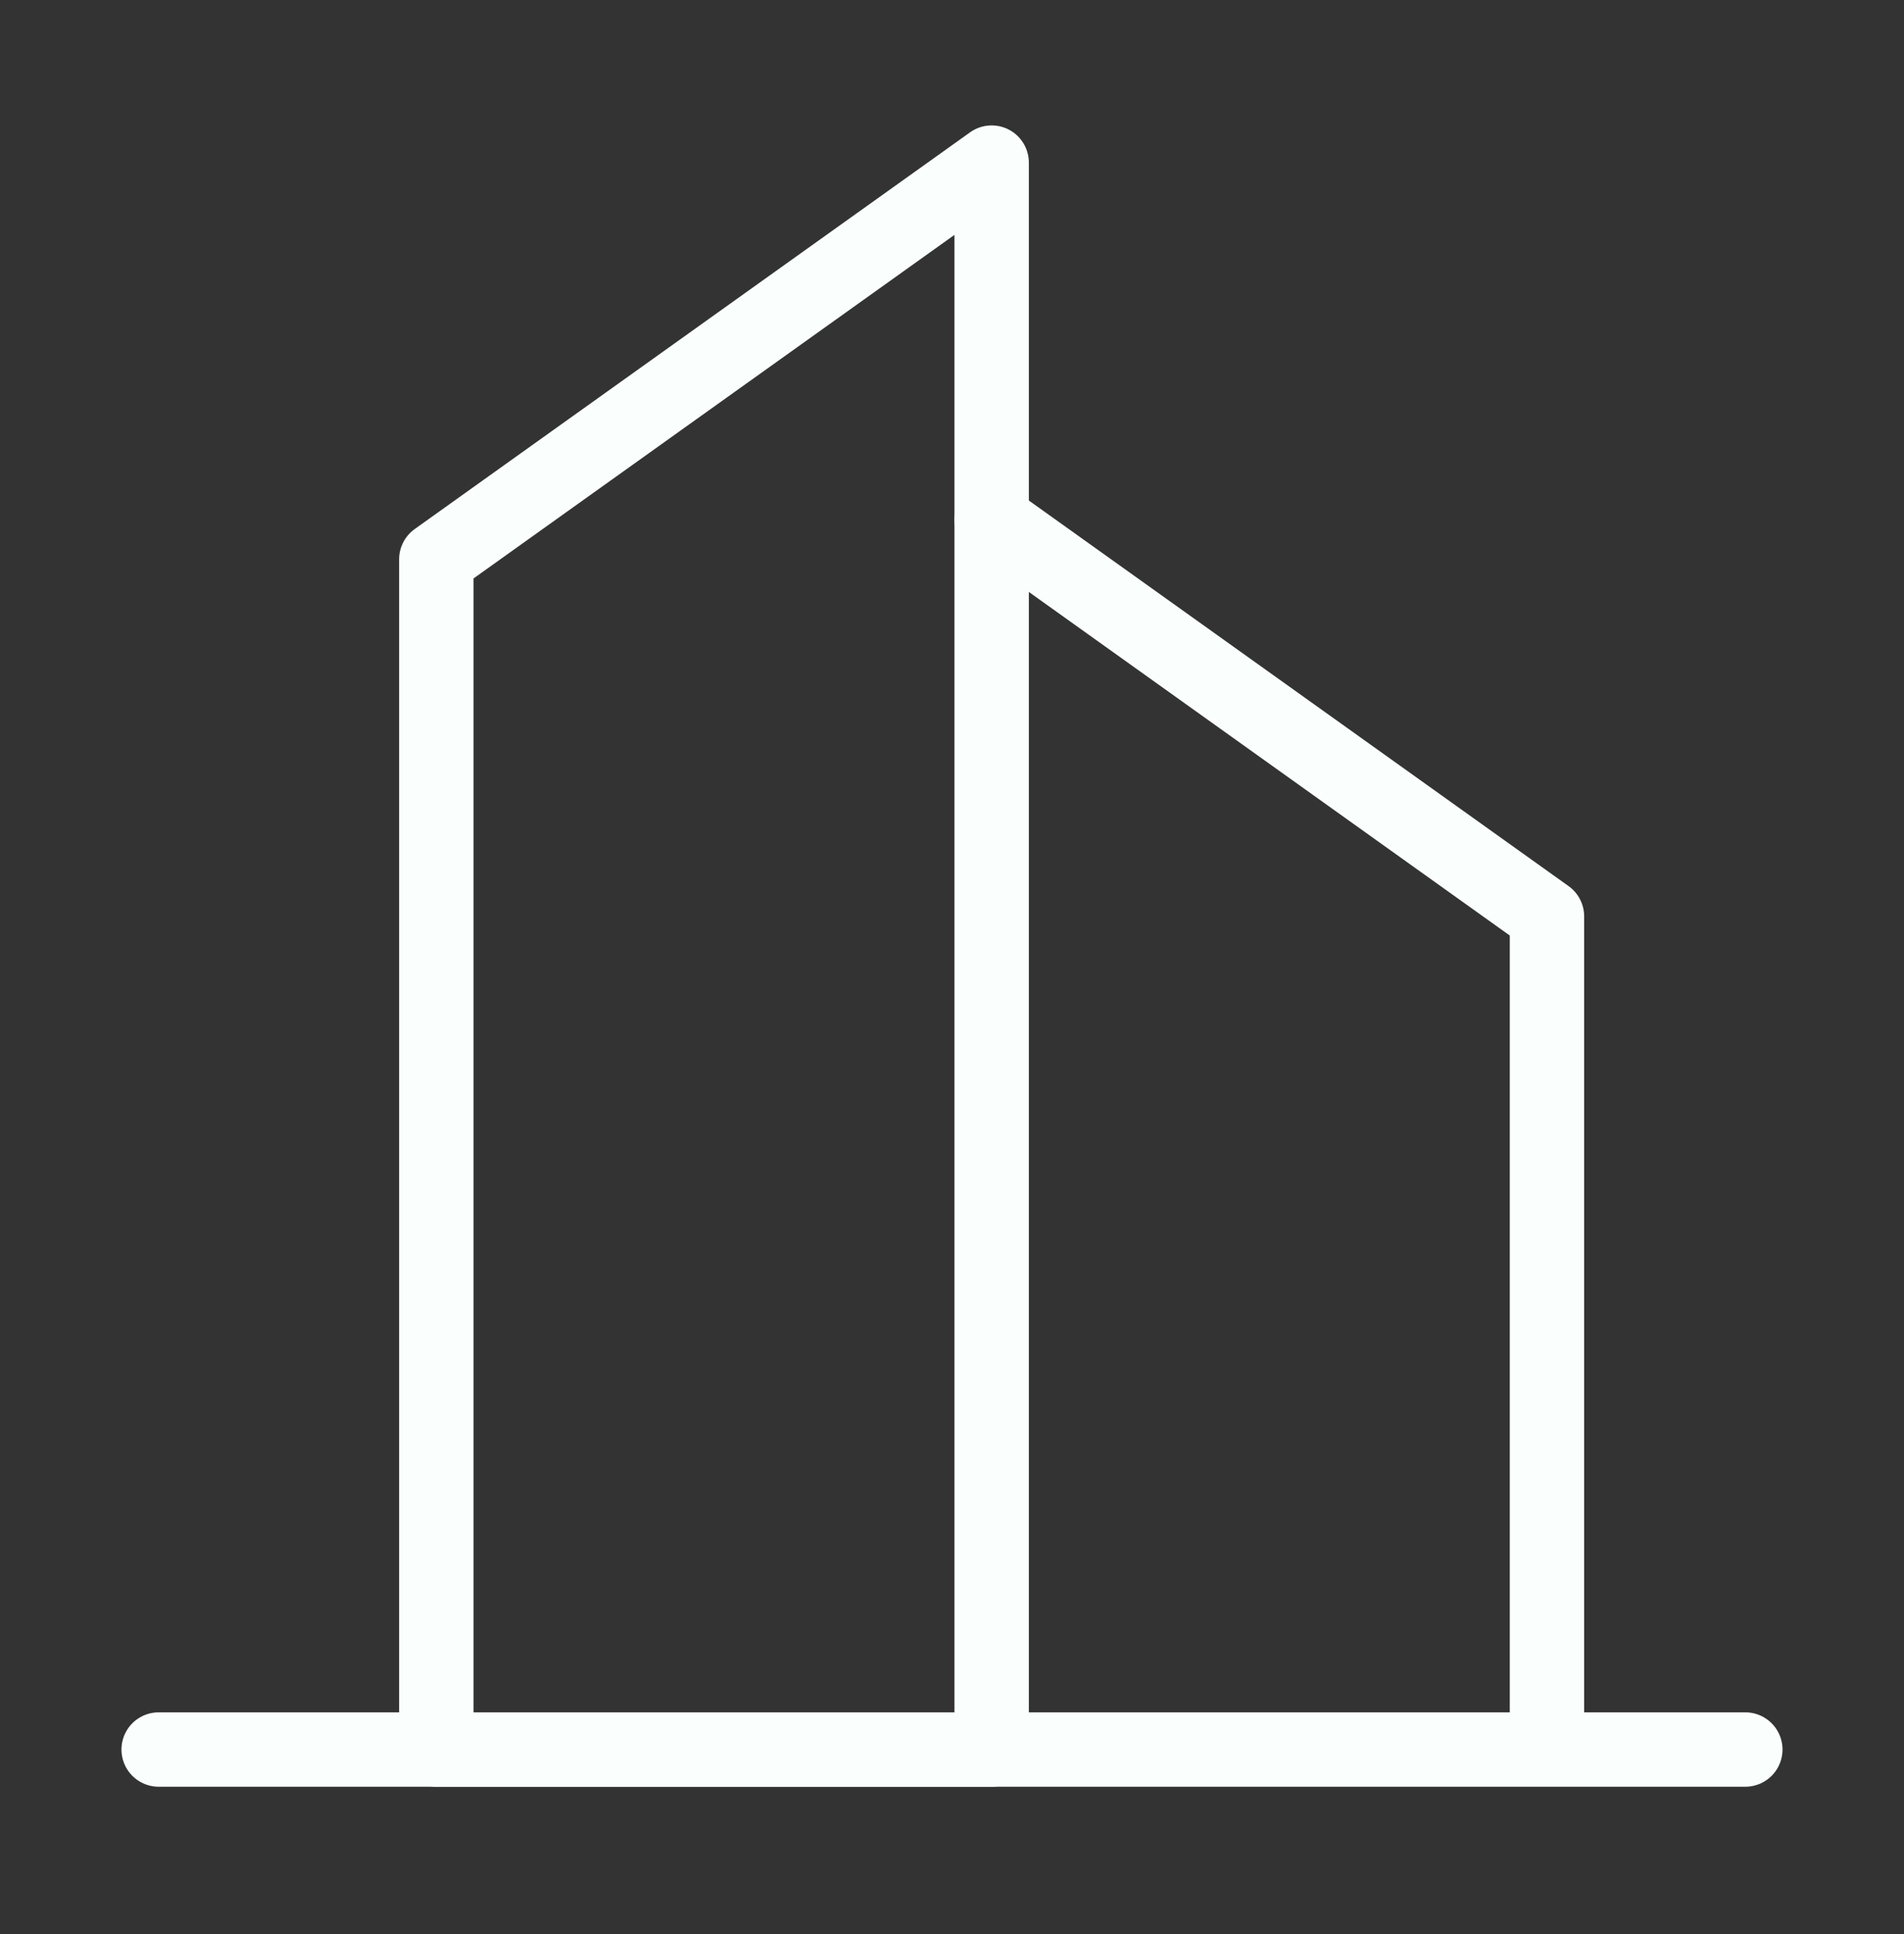
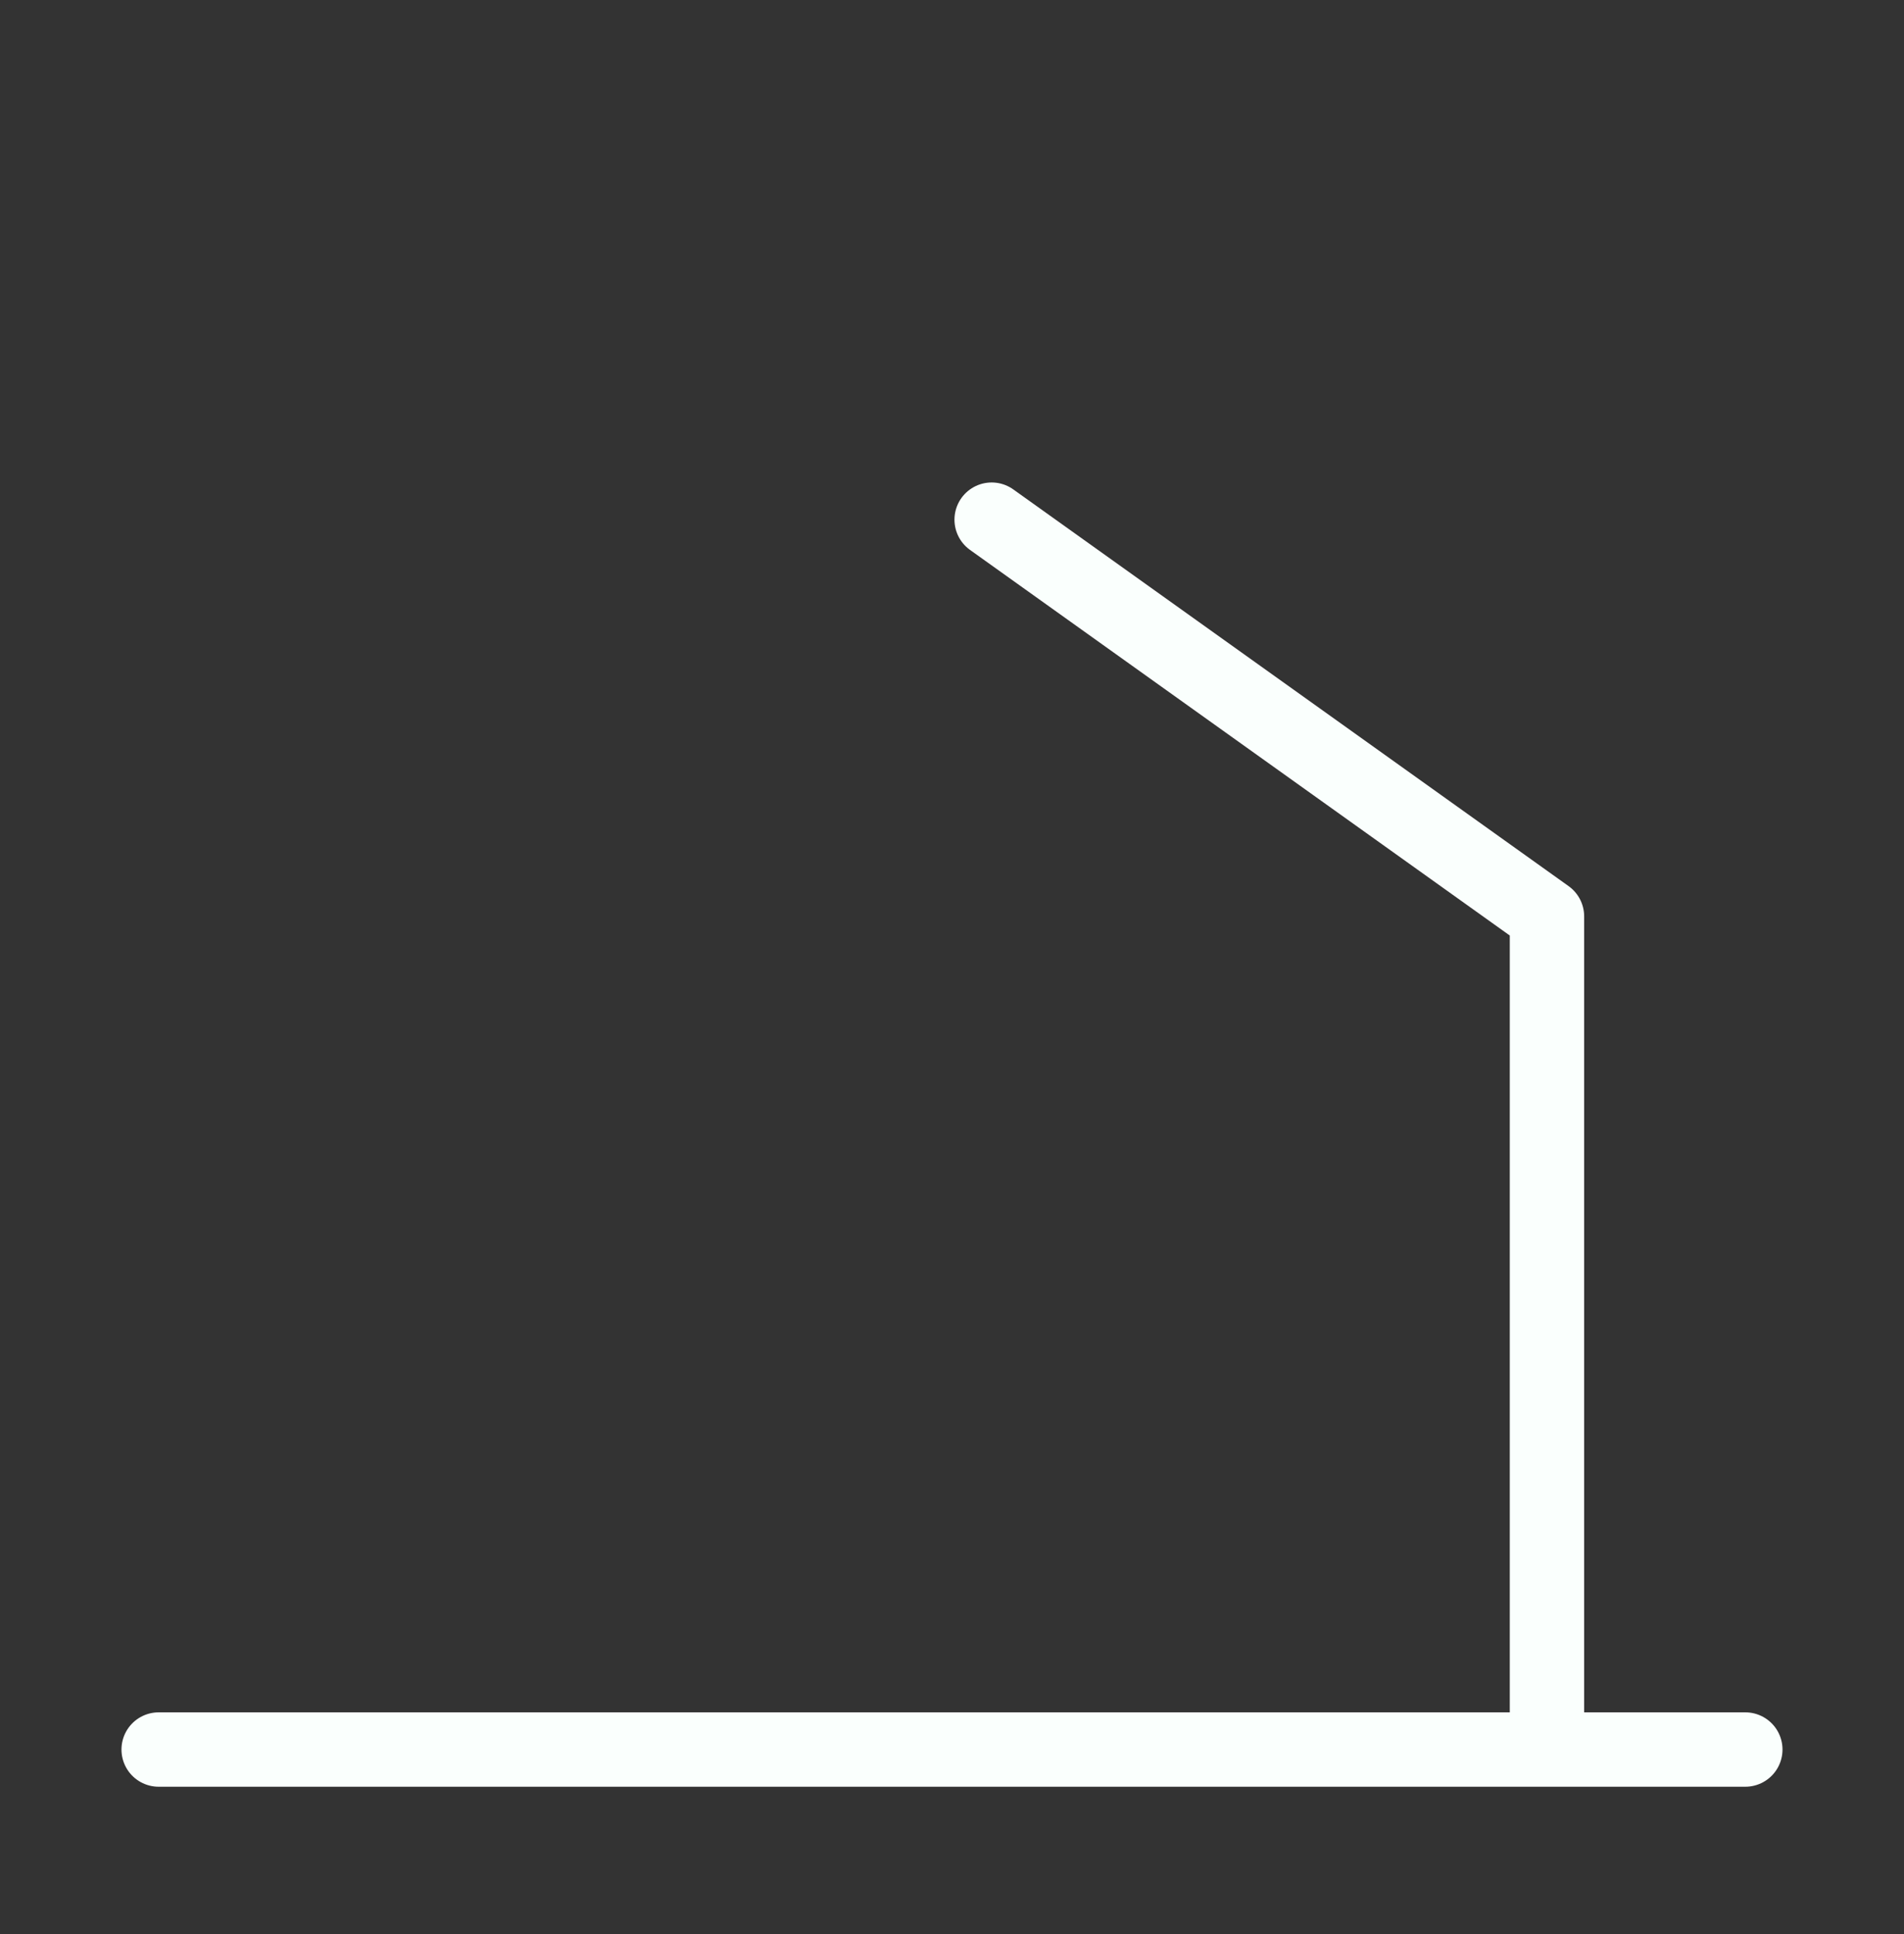
<svg xmlns="http://www.w3.org/2000/svg" width="64" height="65" fill="none">
  <rect width="100%" height="100%" fill="#333333" stroke="none" />
-   <path stroke="#FAFFFD" stroke-linecap="round" stroke-linejoin="round" stroke-width="2.5" d="M14.666 18.798 33.333 5.465v53.333H14.666v-40Z" clip-rule="evenodd" />
  <path stroke="#FAFFFD" stroke-linecap="round" stroke-linejoin="round" stroke-width="2.5" d="m33.333 17.465 18.666 13.333v28M5.333 58.799h53.333" />
</svg>